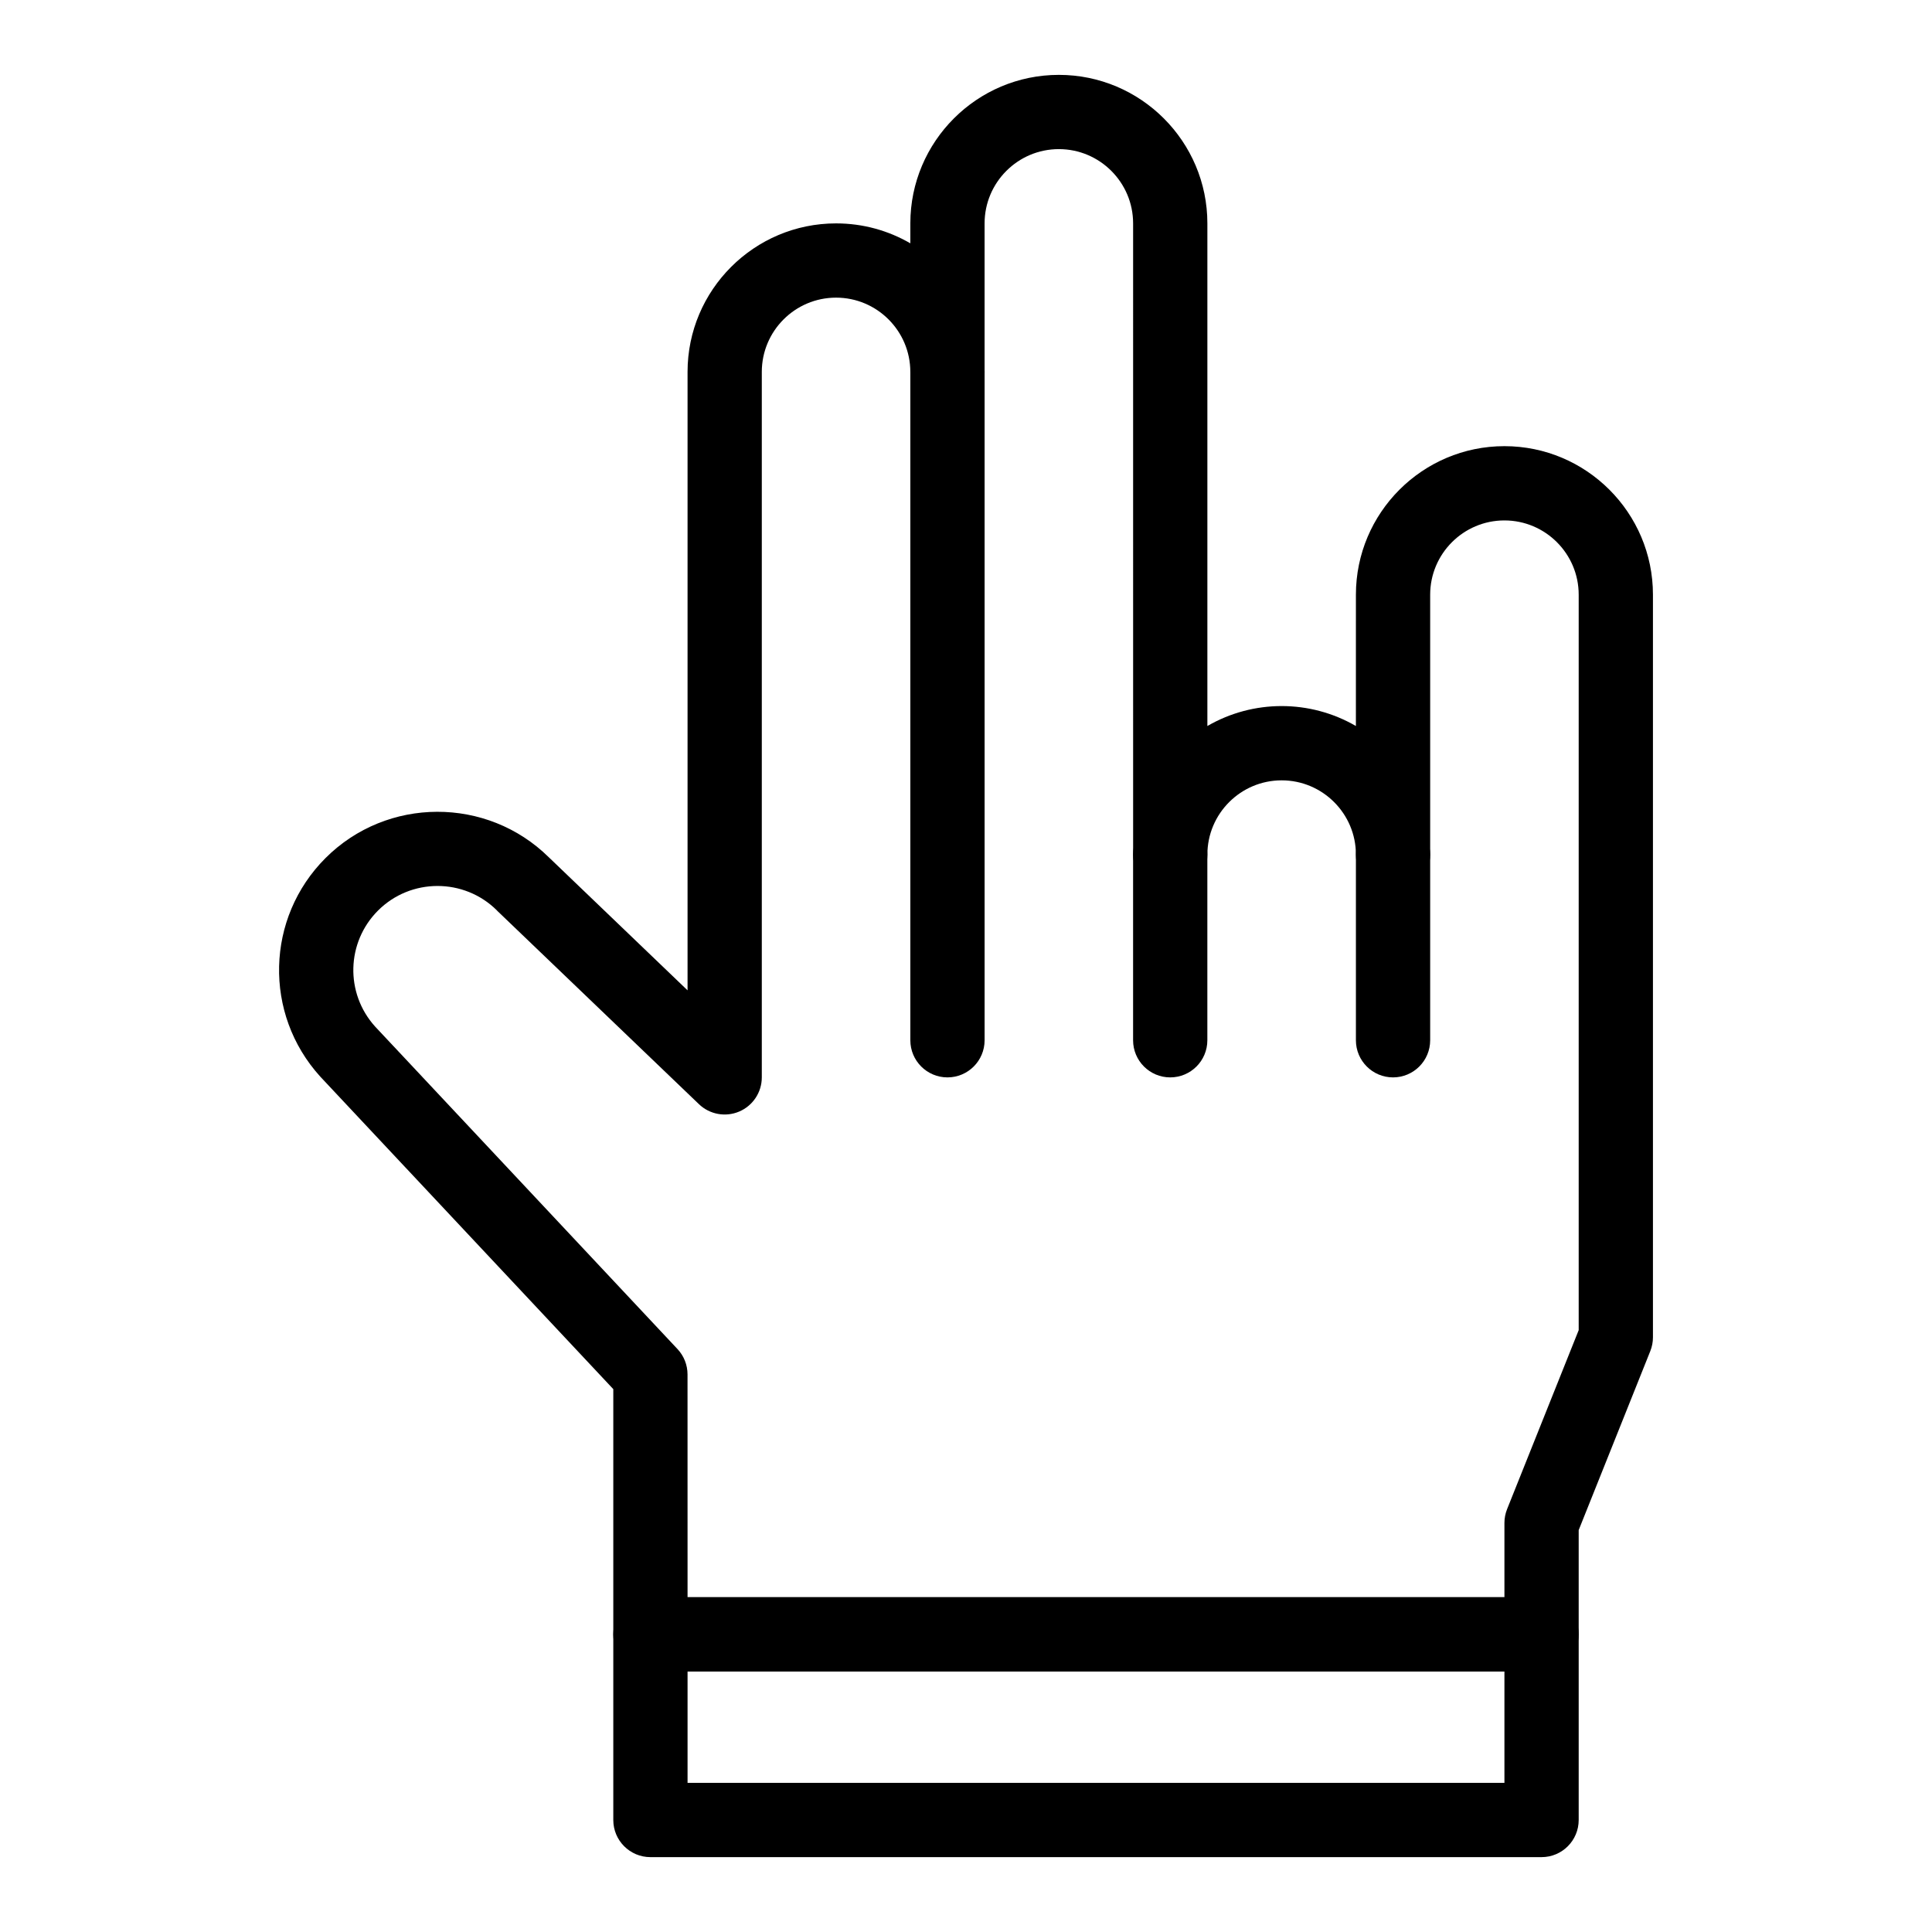
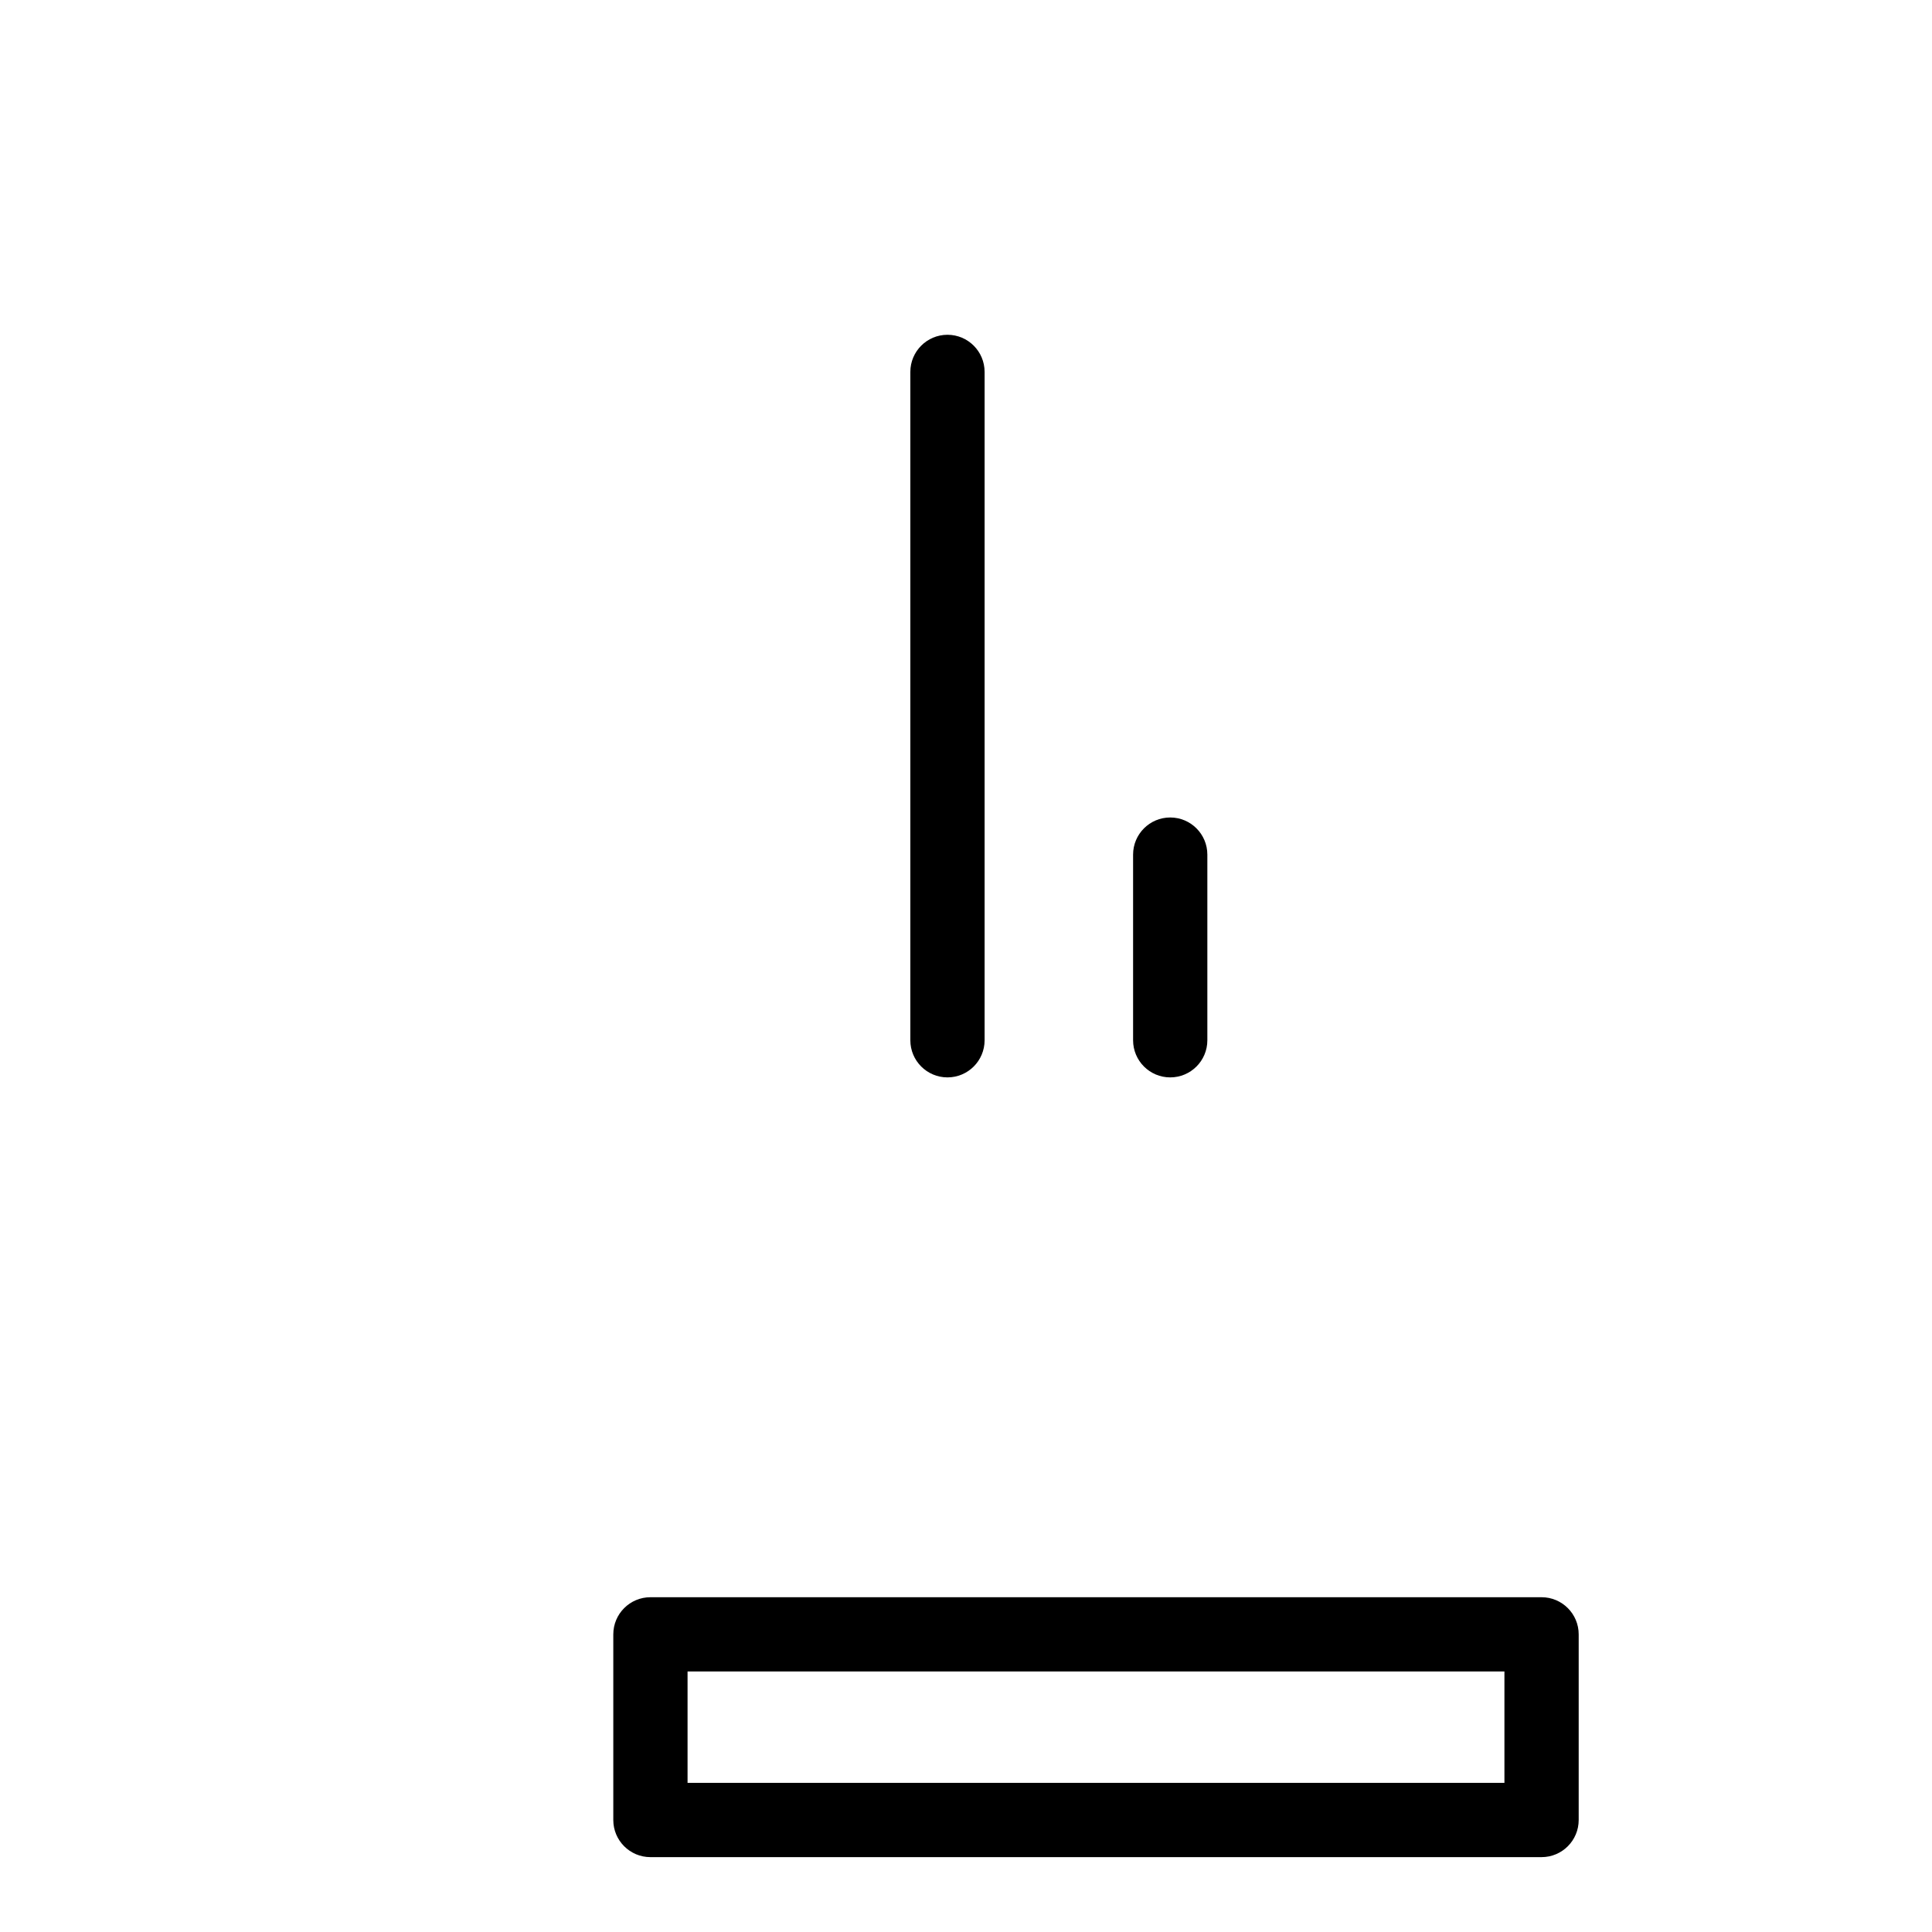
<svg xmlns="http://www.w3.org/2000/svg" fill="#000000" width="800px" height="800px" version="1.1" viewBox="144 144 512 512">
  <g>
-     <path d="m552.53 586.96h-236.16c-5.434 0-9.84-4.406-9.84-9.84v-64.988c-80.098-85.422-77.586-82.742-77.676-82.84-15.062-16.609-14.441-42.043 1.414-57.898 16.277-16.277 42.812-16.355 59.188-0.191l36.754 35.246v-163.89c0-21.703 17.656-39.359 39.359-39.359 7.164 0 13.887 1.922 19.68 5.281v-5.281c0-21.703 17.656-39.359 39.359-39.359s39.359 17.656 39.359 39.359v133.2c12.145-7.039 27.195-7.055 39.359 0l0.004-34.805c0-21.703 17.656-39.359 39.359-39.359s39.359 17.656 39.359 39.359v196.8c0 1.25-0.238 2.492-0.703 3.656l-18.977 47.441v27.621c0 5.434-4.406 9.844-9.84 9.844zm-226.32-19.684h216.48v-19.68c0-1.25 0.238-2.492 0.703-3.656l18.977-47.441v-194.9c0-10.852-8.828-19.68-19.68-19.68s-19.68 8.828-19.68 19.68v68.879c0 5.434-4.406 9.84-9.84 9.84-5.434 0-9.84-4.406-9.84-9.84 0-10.852-8.828-19.68-19.68-19.68-10.852 0-19.68 8.828-19.68 19.68 0 5.434-4.406 9.84-9.84 9.84s-9.84-4.406-9.84-9.84l-0.004-167.28c0-10.852-8.828-19.68-19.68-19.68-10.852 0-19.68 8.828-19.68 19.68v39.359c0 5.434-4.406 9.84-9.84 9.84-5.434 0-9.84-4.406-9.84-9.84 0-10.852-8.828-19.68-19.68-19.68-10.852 0-19.68 8.828-19.68 19.68v186.96c0 3.941-2.356 7.504-5.981 9.051-3.625 1.543-7.824 0.781-10.672-1.949-62.367-59.816-52.395-50.188-53.574-51.383-8.699-8.617-22.82-8.59-31.48 0.07-8.406 8.406-8.754 21.879-0.801 30.707l80.164 85.496c1.711 1.824 2.66 4.231 2.66 6.731z" />
    <path d="m552.53 636.16h-236.16c-5.434 0-9.84-4.406-9.84-9.84v-49.199c0-5.434 4.406-9.84 9.84-9.84h236.16c5.434 0 9.84 4.406 9.84 9.84v49.199c0 5.434-4.406 9.84-9.84 9.84zm-226.32-19.68h216.48v-29.52h-216.48z" />
-     <path d="m513.17 429.52c-5.434 0-9.84-4.406-9.84-9.84v-49.199c0-5.434 4.406-9.84 9.84-9.84 5.434 0 9.84 4.406 9.84 9.84v49.199c0 5.434-4.406 9.84-9.84 9.84z" />
    <path d="m454.12 429.52c-5.434 0-9.84-4.406-9.84-9.84v-49.199c0-5.434 4.406-9.84 9.84-9.84s9.84 4.406 9.84 9.84v49.199c0 5.434-4.402 9.84-9.84 9.84z" />
    <path d="m395.09 429.52c-5.434 0-9.84-4.406-9.84-9.84v-177.12c0-5.434 4.406-9.84 9.84-9.84 5.434 0 9.84 4.406 9.84 9.84v177.12c0 5.434-4.406 9.84-9.84 9.84z" />
  </g>
</svg>